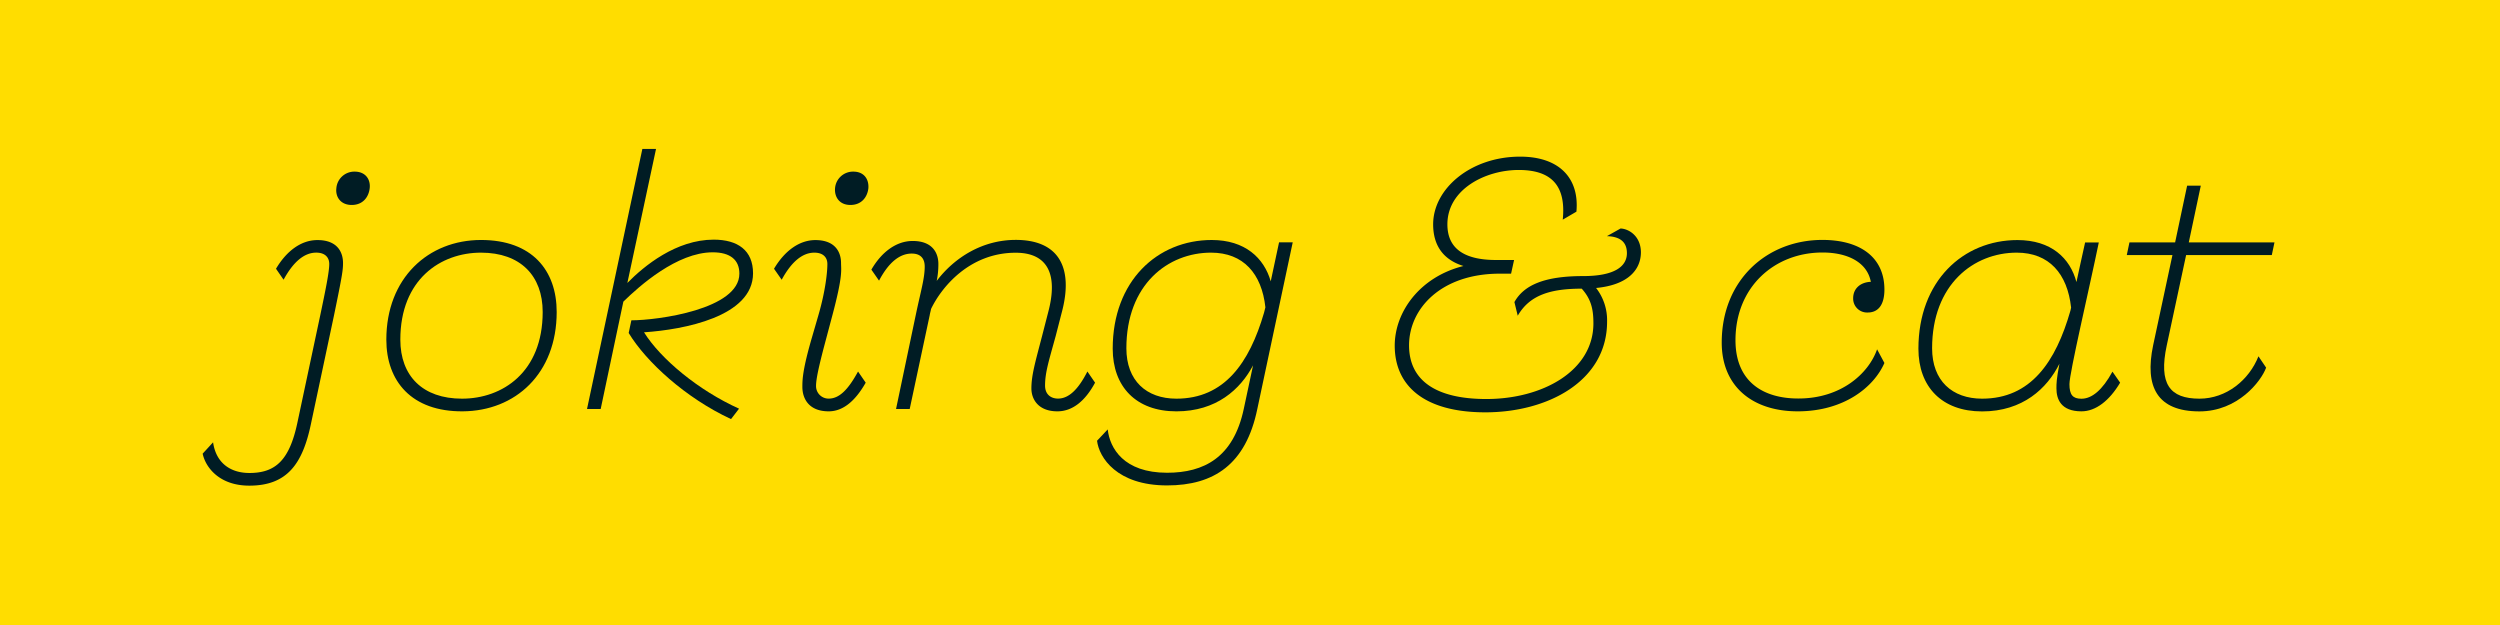
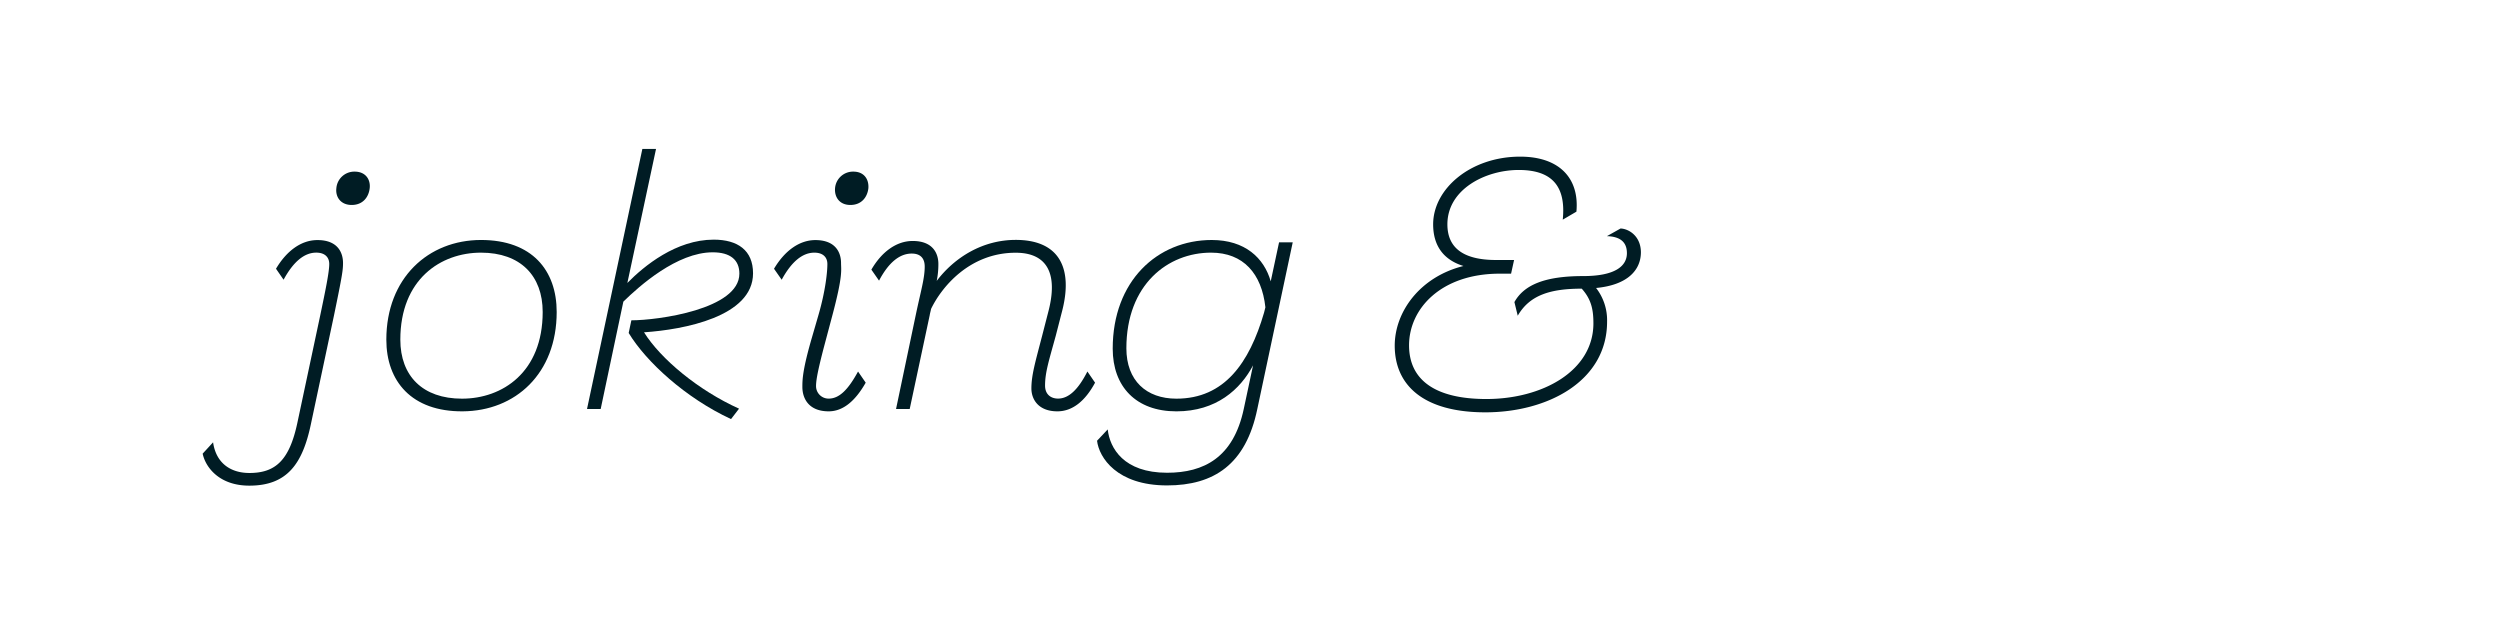
<svg xmlns="http://www.w3.org/2000/svg" id="Layer_1" data-name="Layer 1" viewBox="0 0 1200 300">
  <defs>
    <style>.cls-1{fill:#fd0;}.cls-2{fill:#001c24;}</style>
  </defs>
  <title>rapport</title>
-   <rect class="cls-1" width="1200" height="300" />
  <path class="cls-2" d="M164.65,126.23c0,3.36-.32,5.76-4.32,25.12l-11.05,52c-4,19.2-11.36,29.76-29.6,29.76-14.72,0-21.12-9.12-22.4-15.36l5-5.44c1.44,10.08,8.48,14.72,17.44,14.72,12.64,0,19.2-6.24,23-24l11-51.69c2.41-11.52,4.32-20.64,4.32-24.64,0-3.2-2.08-5.44-6.24-5.44-5.6,0-10.88,4.16-15.68,13L132.48,129c5.12-8.64,12.16-13.76,19.84-13.76C162.25,115.19,164.65,121.43,164.65,126.23Zm12.8-35.85c-.48,4.16-3.2,8-8.64,8-5.28,0-7.85-3.84-7.36-8a8.65,8.65,0,0,1,8.8-8C175.53,82.38,177.93,86.22,177.45,90.38Z" />
  <path class="cls-2" d="M267.21,149.75c0,29.61-19.84,47.53-45.12,47.69-24.49.16-36.65-14.4-36.65-34.41,0-29.6,20.17-47.84,45.45-47.84C255.37,115.19,267.21,129.75,267.21,149.75Zm-6.72,0c0-17.44-10.72-28.48-29.6-28.48-19.36,0-38.73,12.8-38.73,41.76,0,17.44,10.73,28.33,29.61,28.33C241.13,191.36,260.49,178.71,260.49,149.75Z" />
  <path class="cls-2" d="M309.13,159.51c8,12.8,26.09,27.85,45.61,36.65l-3.84,5C329,191,310.09,173.59,301.77,159.83l1.28-6.08c12.64,0,51.85-5.28,51.85-22.4,0-6.56-4.32-10.24-12.8-10.24-17.12,0-35.21,16.16-42.89,23.68l-10.88,51.53h-6.56L308.33,71.5h6.56l-13.76,64.33c8-8.16,23.37-20.8,41.45-20.8,11.52,0,18.88,5.12,18.88,16.16C361.46,152,328.18,158.23,309.13,159.51Z" />
  <path class="cls-2" d="M415.54,183.68c-5,8.8-10.88,13.76-17.76,13.76-9.92,0-12.64-6.56-12.64-11.68,0-3.37,0-8.17,4.8-24.49l2.88-9.92c3.36-11.52,4.32-20.64,4.32-24.64,0-3.2-2.08-5.44-6.24-5.44-5.6,0-10.88,4.16-15.69,13L371.53,129c5.13-8.64,12.17-13.76,19.85-13.76,9.92,0,12.32,6.24,12.32,11,0,3.36,1,5.76-4.16,25.12L395.38,167c-2.24,8.64-3.68,14.89-3.68,18.25a6,6,0,0,0,6.08,6.08c5,0,9.28-4.16,14.08-13Zm-14.72-93.3a8.65,8.65,0,0,1,8.8-8c5.28,0,7.52,3.84,7.2,8-.48,4.16-3.2,8-8.64,8C402.9,98.38,400.5,94.54,400.82,90.38Z" />
  <path class="cls-2" d="M525.63,183.68c-4.64,8.64-10.72,13.76-18.08,13.76-9.28,0-12.48-5.92-12.48-11,0-6.4,1.92-12.81,5.12-25.13l2.88-11.2c5.12-19-.64-28.8-15.53-28.8-22.24,0-35.68,16.64-40.64,27-.16,1-.48,1.92-.64,3l-9.6,45H430.1l9.44-45c2.4-11.52,4.32-17.6,4.32-23.36,0-4-2.08-6.24-6.24-6.24-5.92,0-11.2,4.48-15.68,13l-3.68-5.28c4.8-8.32,11.84-13.76,19.84-13.76,9.92,0,12.32,6.24,12.32,11a39.59,39.59,0,0,1-.8,8.16c8.64-11.36,22.08-19.68,37.92-19.68,20.81,0,27.85,13.44,22.09,34.88l-2.88,11.2c-3.2,11.68-5.12,17.44-5.12,23.85,0,4.32,2.88,6.24,6.24,6.24,5,0,9.6-4.16,14.08-13Z" />
  <path class="cls-2" d="M620.51,116.31l-17,80C598,223,582.59,233,560.19,233c-24.17,0-32.65-13.44-33.61-21.44l5.12-5.44c1,9,7.68,20.8,28.49,20.8,17.76,0,31.84-7.36,36.8-30.56l4.48-21c-6.08,11.53-17.6,22.09-36.8,22.09-19.37,0-30.57-11.84-30.57-30.09,0-32.48,21.44-52.16,47.53-52.16,16,0,25.12,8.64,28.32,19.84l4-18.72Zm-13.76,33.76.64-2.56c-1.76-16.16-10.56-26.24-26.08-26.24-20.64,0-40.65,15.2-40.65,45.92,0,15.52,9.6,24.17,24,24.17C587.71,191.36,599.71,174.23,606.75,150.07Z" />
  <path class="cls-2" d="M766.12,138.23a25.16,25.16,0,0,1,5.28,16.16c0,28.65-28.64,43.53-58.41,43.53-30.08,0-43.52-13.28-43.52-32,0-16.16,12-33,33-38.24-9.76-3-14.56-9.92-14.56-20,0-17,17.92-32.49,41.77-32.49,19,0,28.48,10.56,27,26.41l-6.56,3.84c1.6-15.69-4.8-23.85-21.12-23.85-16,0-34.25,9.28-34.25,26.09,0,10.72,6.88,17.12,23.37,17.12h8.64l-1.44,6.56h-5.44c-28.17,0-43.53,16.8-43.53,34.4,0,16.49,12.32,25.77,37.12,25.77,26.89,0,51.37-13.45,51.37-36.33,0-6.56-1-11.52-5.6-16.64-14.88,0-25,3-30.72,13l-1.6-6.56c4.64-8.32,14.72-12.48,33-12.48,15.36,0,21-4.8,21-11,0-5.92-4-8-9.6-8.16l6.56-3.68c4,.16,9.76,3.68,9.76,11.52C787.56,129.59,781.32,136.79,766.12,138.23Z" />
-   <path class="cls-2" d="M901,167.67l3.52,6.56c-5.12,11.69-19.53,23.21-41.61,23.21-21.76,0-36.48-12-36.48-33,0-30.08,21.76-49.28,48.32-49.28,17.93,0,29.77,8.16,29.77,23.84,0,7.2-2.88,11-8,11a6.66,6.66,0,0,1-7-6.88c0-4.64,3.52-7.68,8.48-7.84-1.76-9.44-11.21-14.08-23.21-14.08-23,0-41.76,16.48-41.76,42.08,0,20.33,13.76,28,30.08,28C883.72,191.36,897,179.2,901,167.67Z" />
-   <path class="cls-2" d="M1017.66,183.68c-5.12,8.64-11.69,13.76-18.57,13.76-9.92,0-12-5.92-12-11,0-2.4,0-4.32,1.44-11.85-5.92,11.85-17.6,22.89-37.12,22.89-19.36,0-30.57-11.84-30.57-30.09,0-32.48,21.45-52.16,47.53-52.16,16.16,0,25.28,8.64,28.32,20.16,1.28-5.76,2.56-12,4.16-19h6.57c-4.65,22.56-14.09,62.57-14.09,68,0,5.12,1.6,7,5.76,7,5,0,10.08-4.16,14.89-13Zm-23.85-34.57c.16-.48.16-1,.32-1.44-1.76-16.32-10.56-26.4-26.08-26.4-20.64,0-40.64,15.2-40.64,45.92,0,15.52,9.6,24.17,24,24.17C974.77,191.36,986.77,173.75,993.81,149.11Z" />
-   <path class="cls-2" d="M1040.05,165.75c-4,18.57,1.44,25.61,15.68,25.61,13,0,23.85-9,28.33-20.33l3.68,5.44c-2.4,6.57-13.6,21-32,21-20.32,0-26.4-11.84-22.24-31.69l9.28-43.36h-21.92l1.28-6.08h21.92l5.76-27.21h6.56l-5.76,27.21h41.13l-1.28,6.08h-41.13Z" />
</svg>